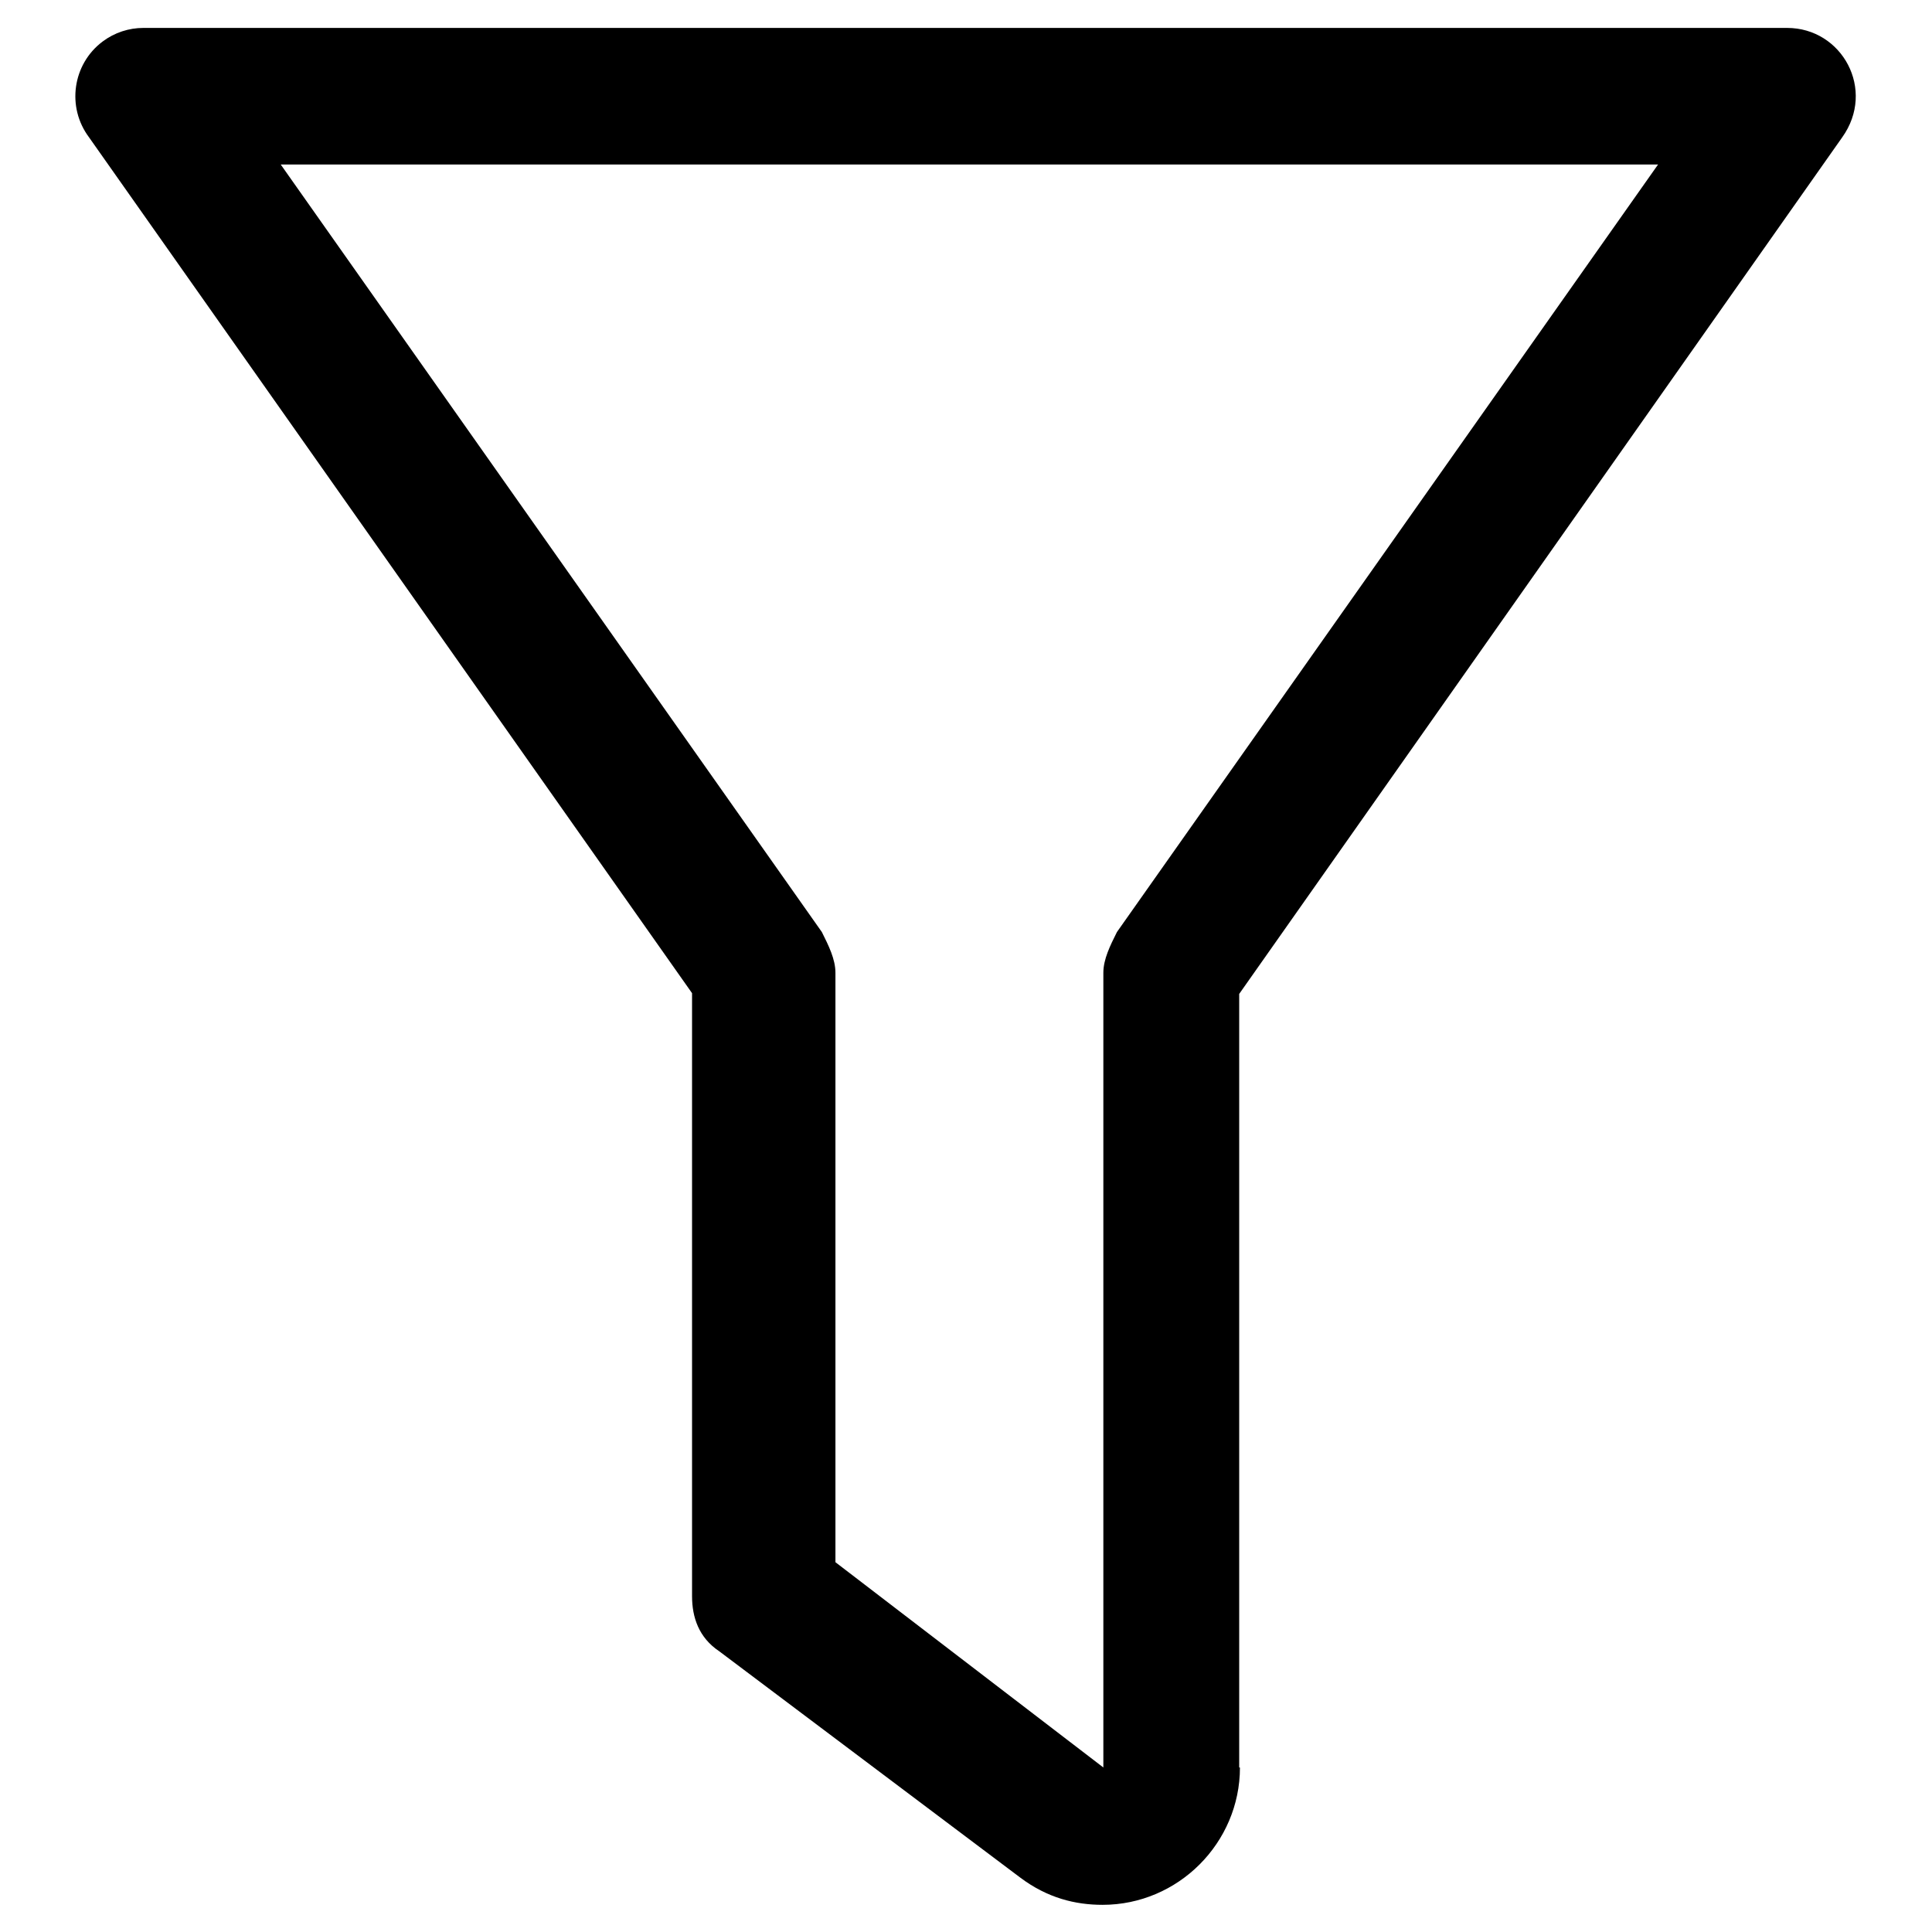
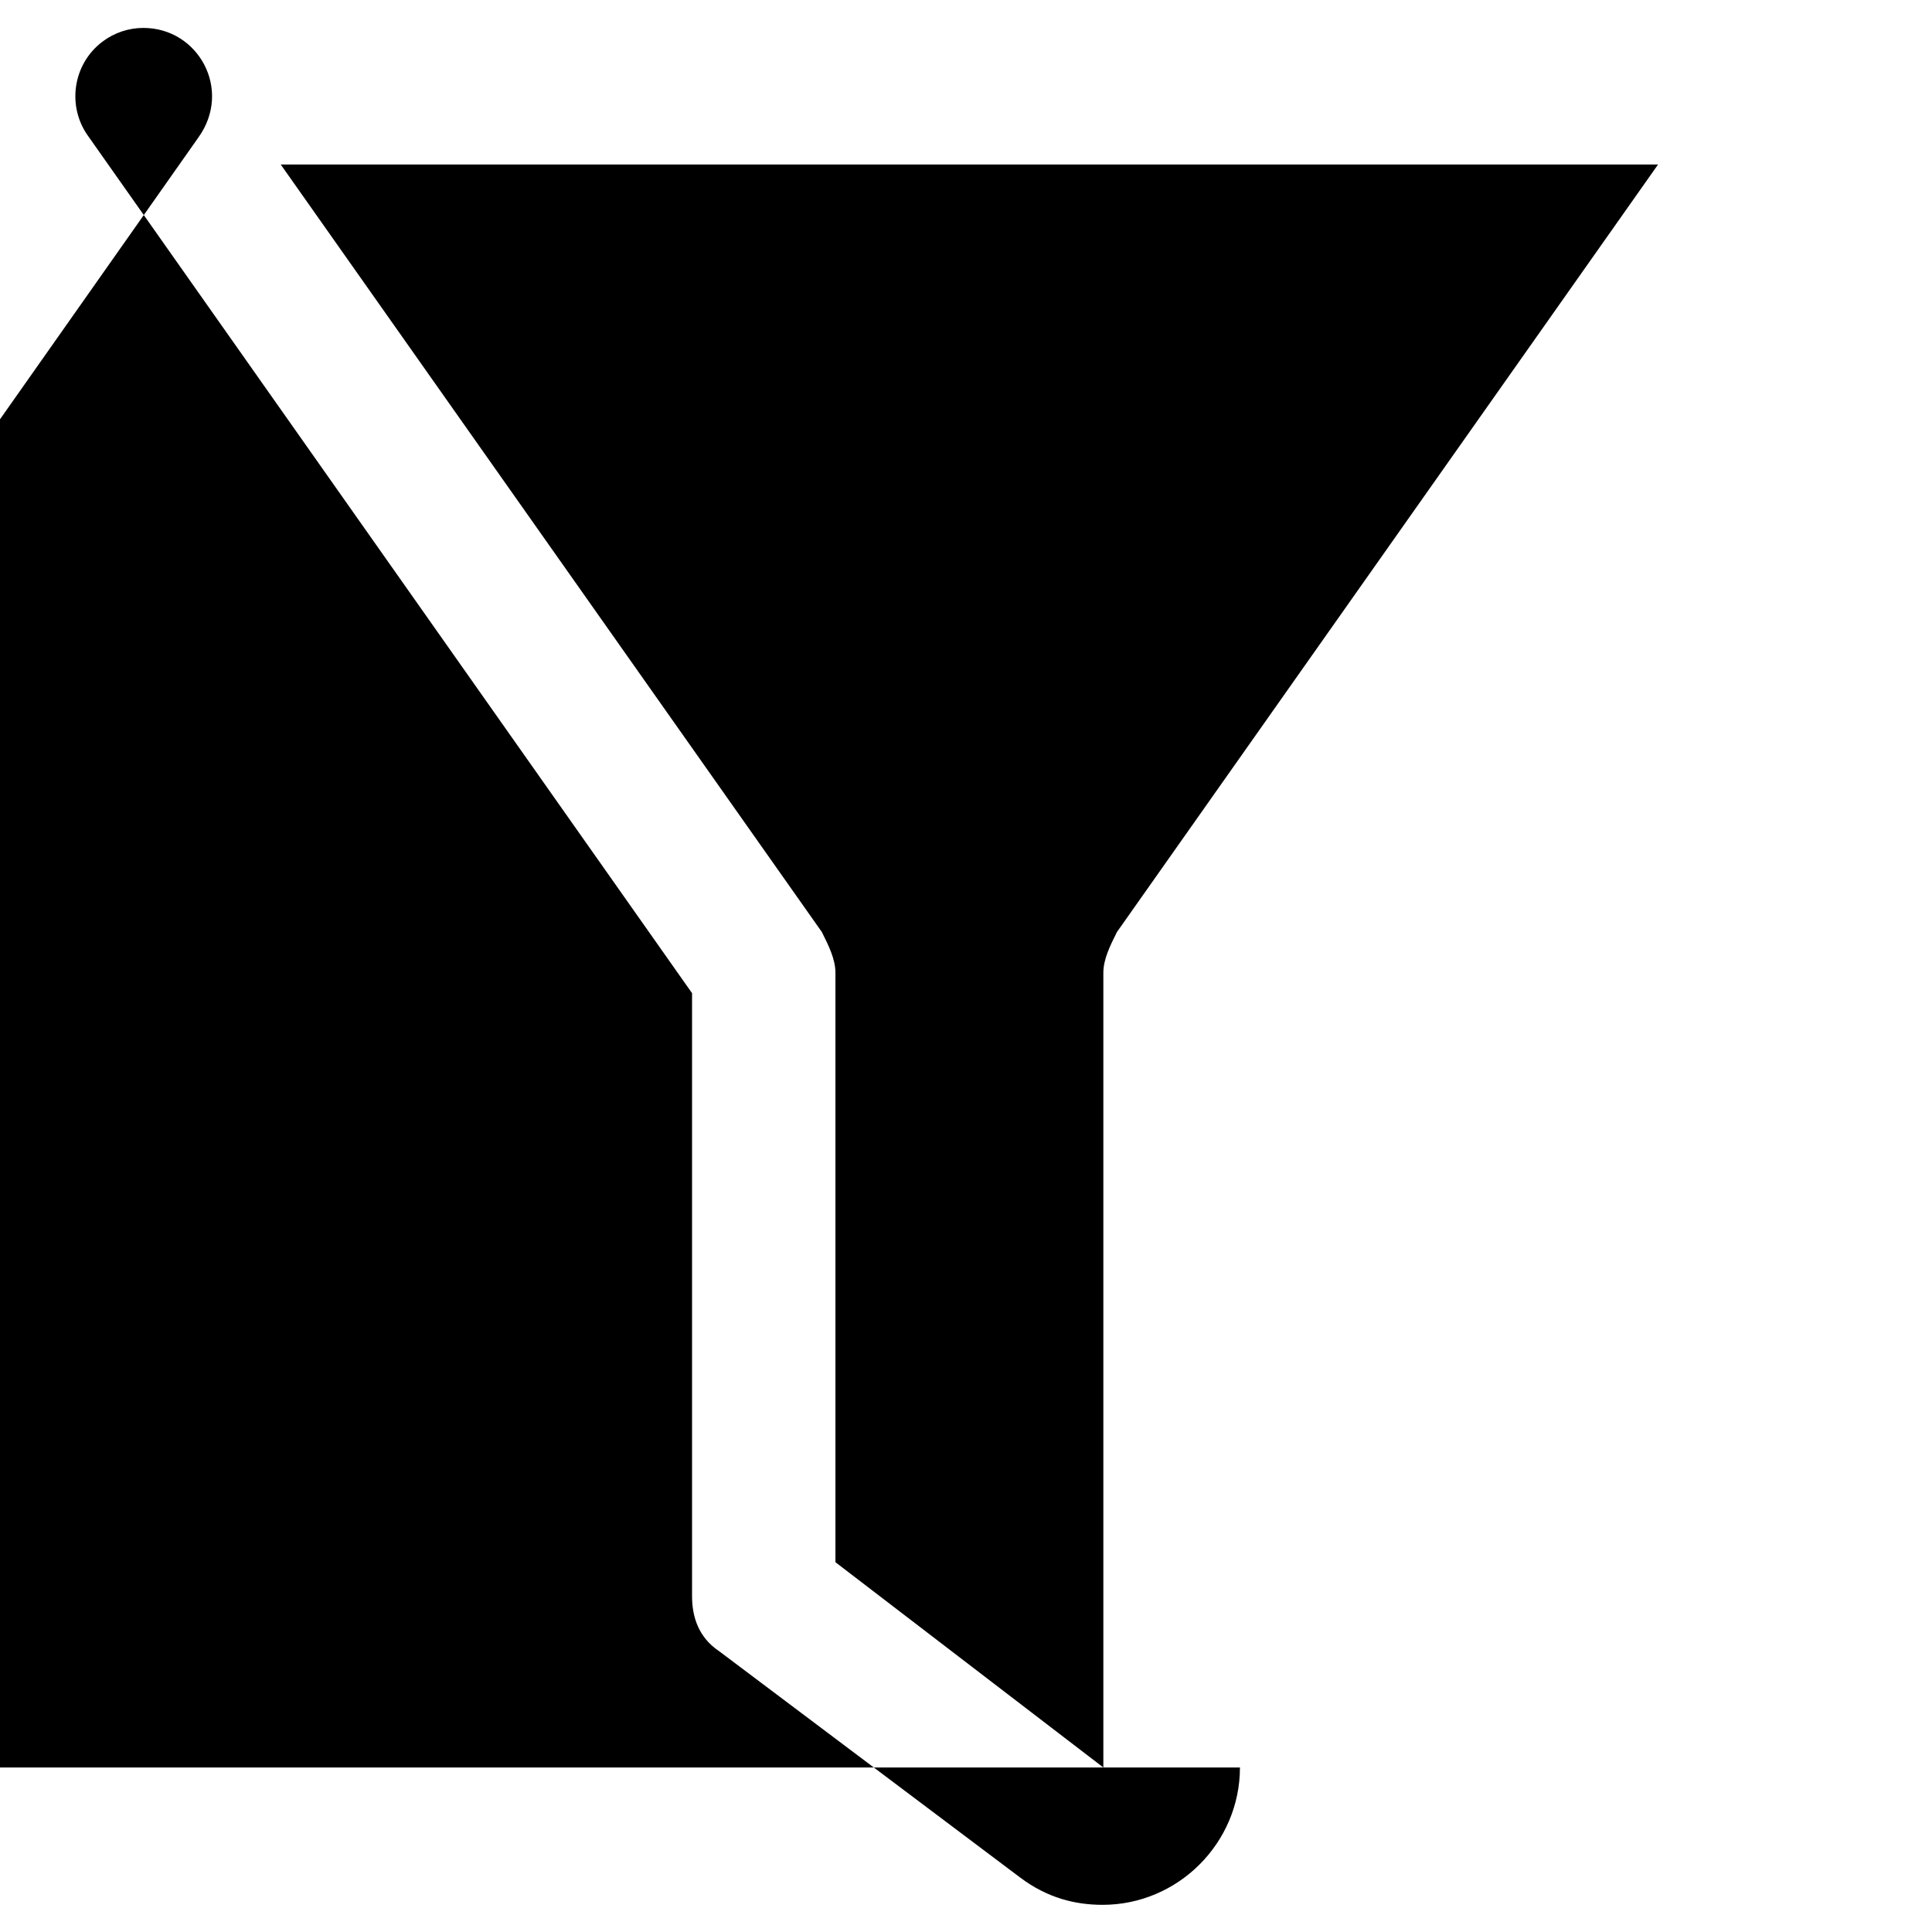
<svg xmlns="http://www.w3.org/2000/svg" version="1.1" x="0px" y="0px" viewBox="0 0 256 256" enable-background="new 0 0 256 256" xml:space="preserve">
  <g>
-     <path fill="#000000" d="M146.2,234.2V128.9c0-1.8,0.9-3.6,1.8-5.4l71.7-101.7H37.2l71.7,101.7c0.9,1.8,1.8,3.6,1.8,5.4V207 L146.2,234.2z M164.3,234.2c0,10-8.2,18.2-18.2,18.2c-3.6,0-7.3-0.9-10.9-3.6l-39.9-30c-2.7-1.8-3.6-4.5-3.6-7.3v-79.9L11.8,18.2 c-3-4-2.2-9.7,1.8-12.7c1.6-1.2,3.5-1.8,5.4-1.8h217.8c7.3,0,11.8,8.2,7.3,14.5l-79.9,113.5V234.2z" />
+     <path fill="#000000" d="M146.2,234.2V128.9c0-1.8,0.9-3.6,1.8-5.4l71.7-101.7H37.2l71.7,101.7c0.9,1.8,1.8,3.6,1.8,5.4V207 L146.2,234.2z M164.3,234.2c0,10-8.2,18.2-18.2,18.2c-3.6,0-7.3-0.9-10.9-3.6l-39.9-30c-2.7-1.8-3.6-4.5-3.6-7.3v-79.9L11.8,18.2 c-3-4-2.2-9.7,1.8-12.7c1.6-1.2,3.5-1.8,5.4-1.8c7.3,0,11.8,8.2,7.3,14.5l-79.9,113.5V234.2z" />
  </g>
</svg>